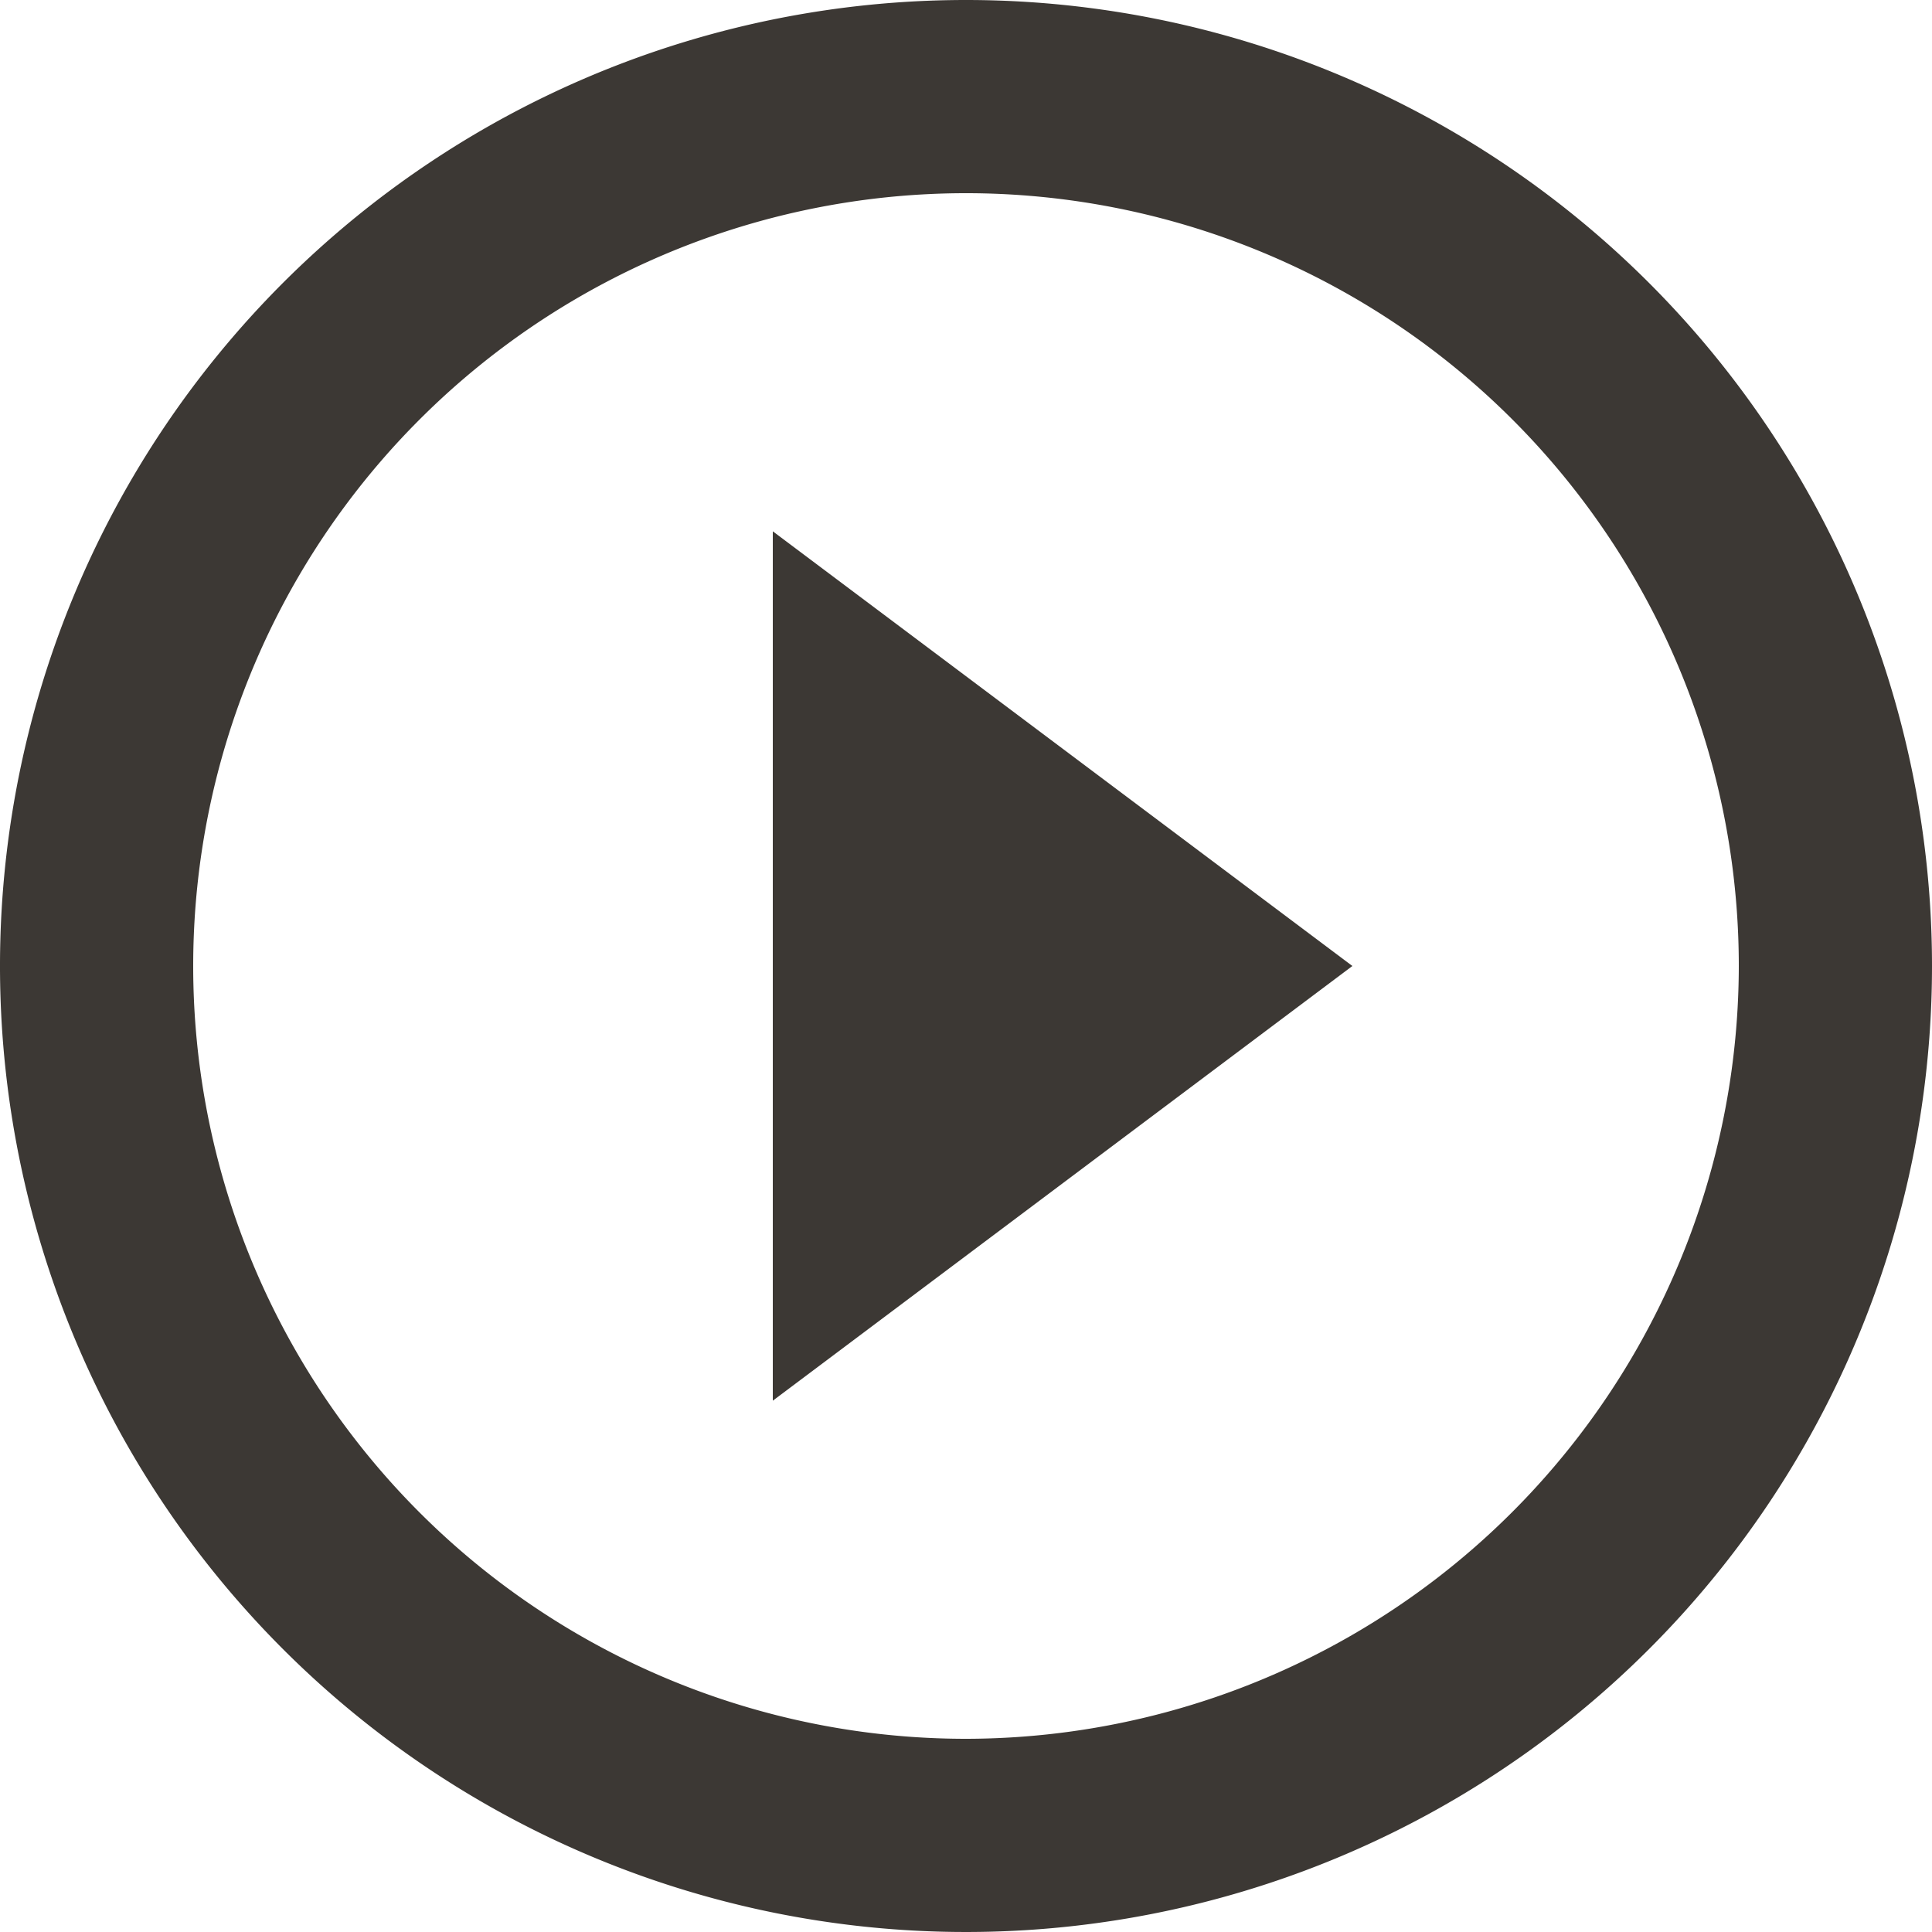
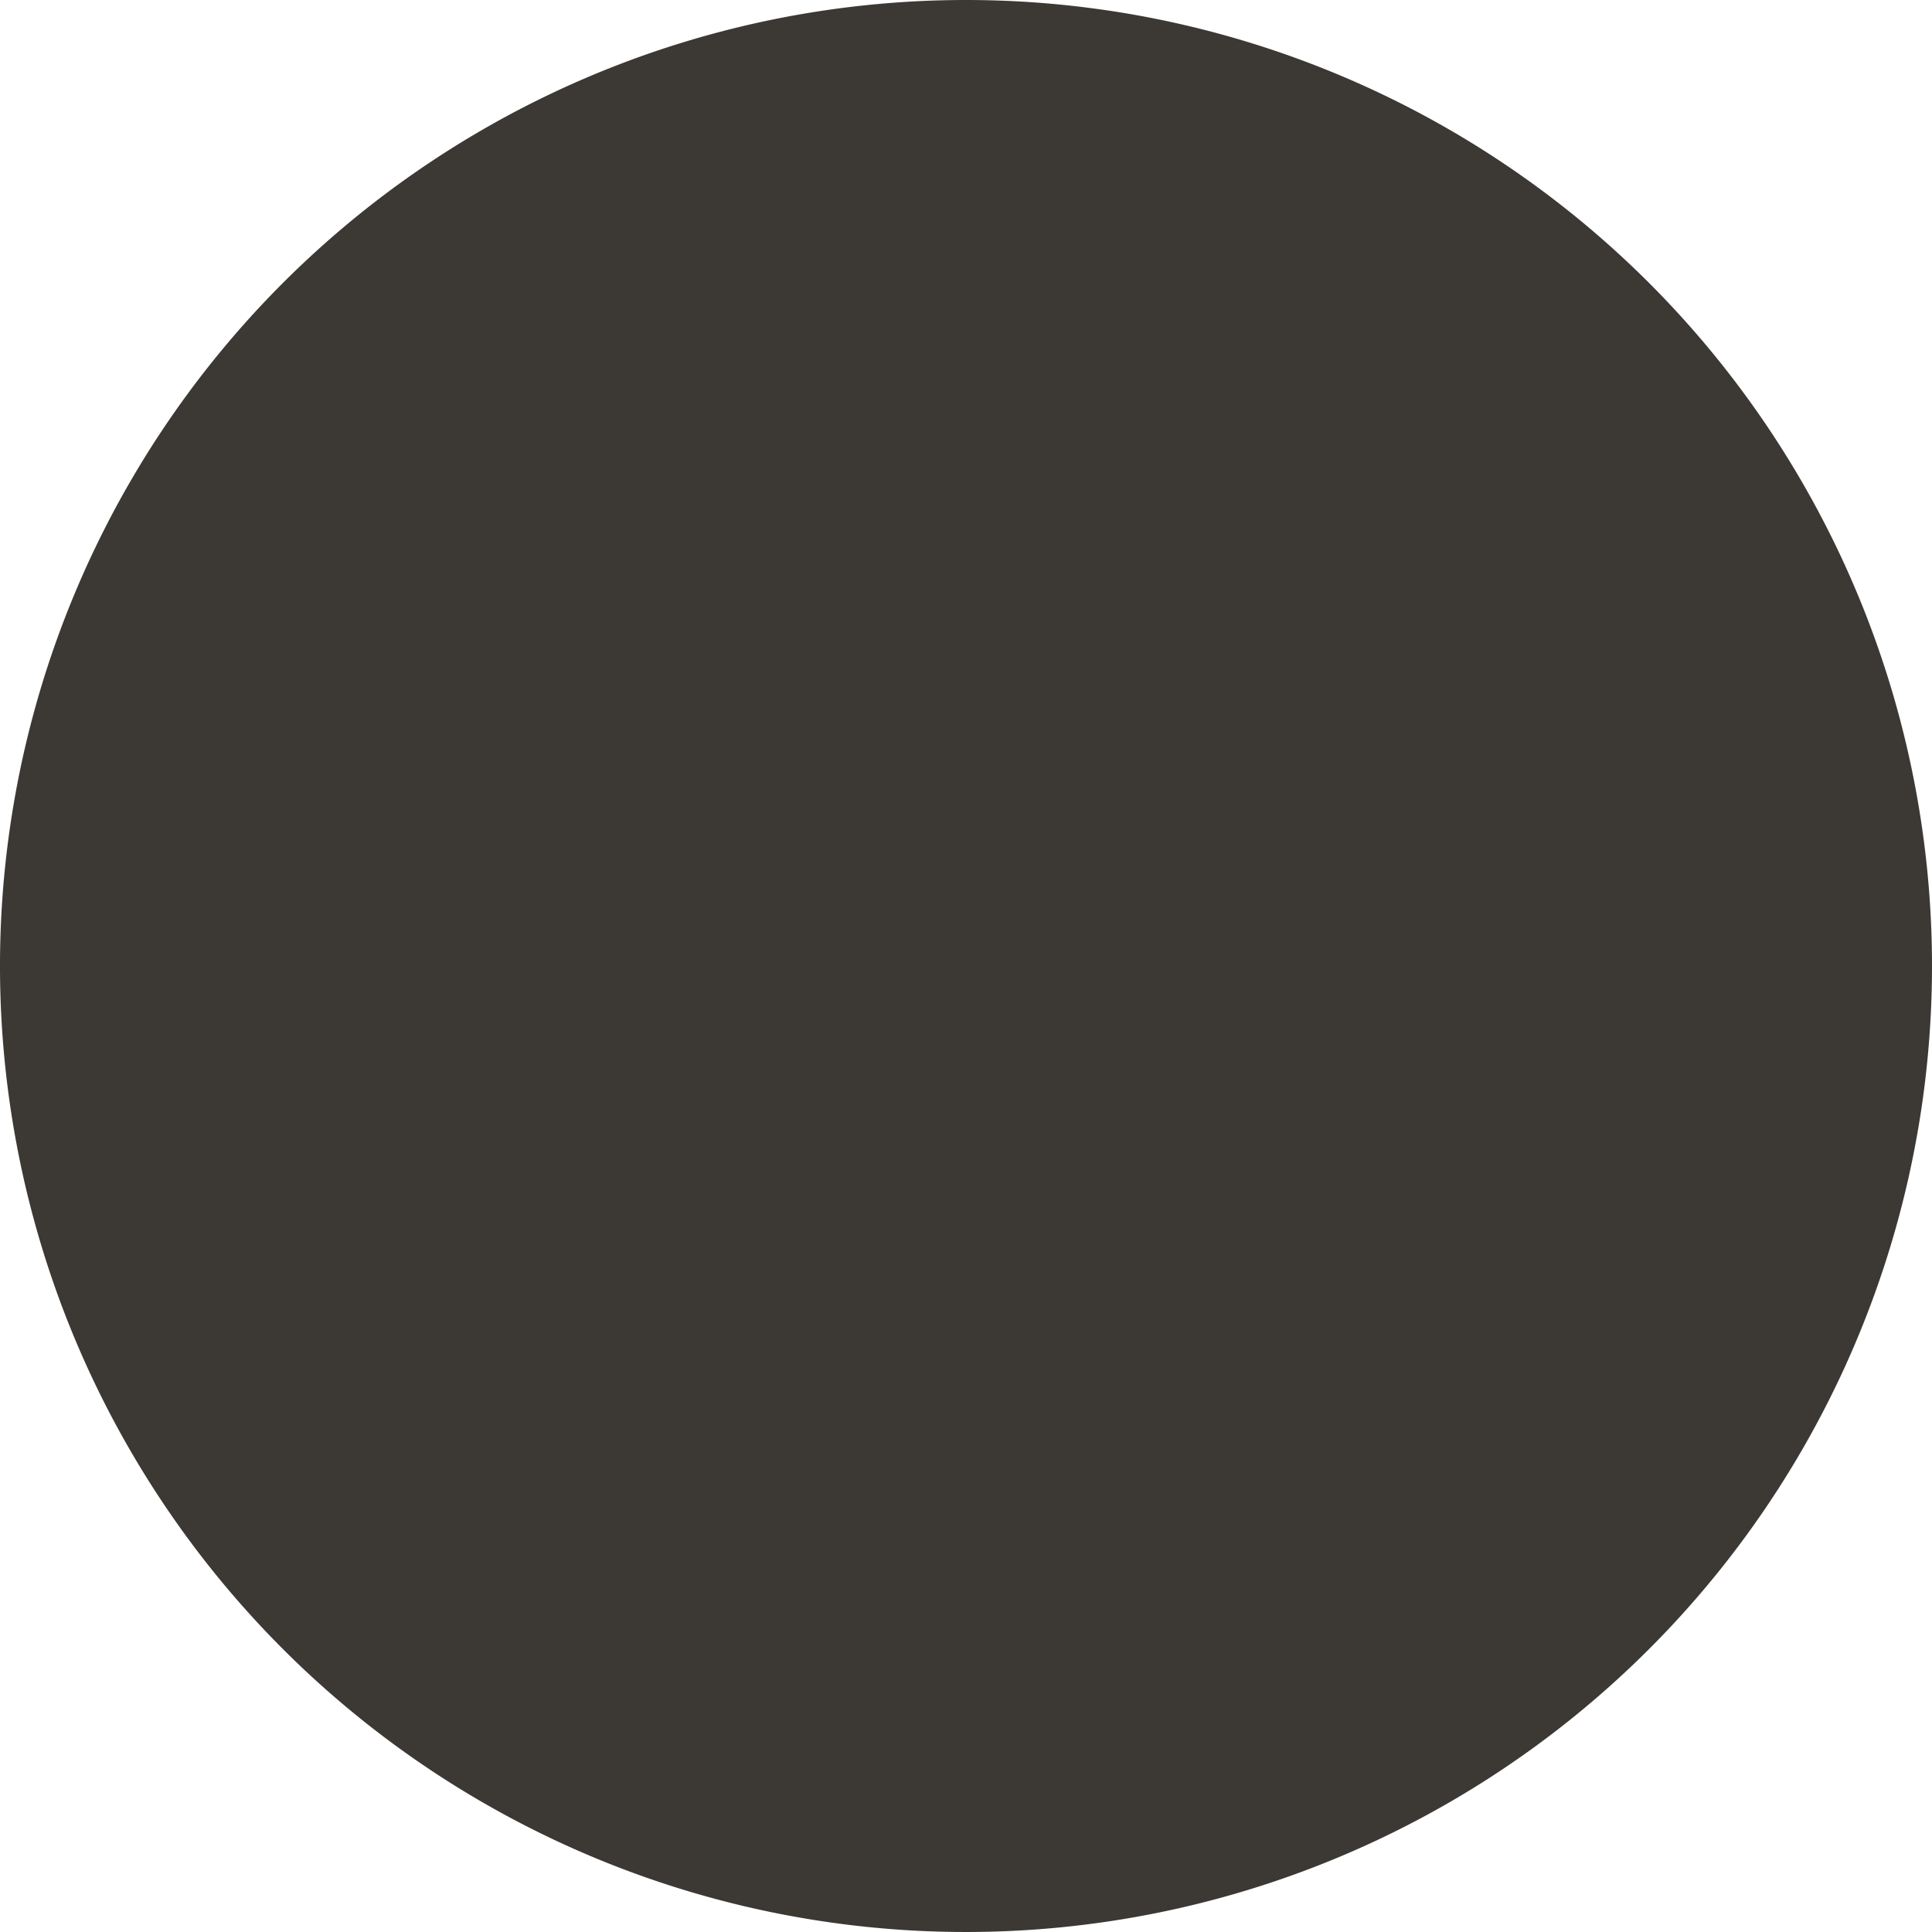
<svg xmlns="http://www.w3.org/2000/svg" width="24" height="24" viewBox="0 0 24 24">
-   <path id="Icon_material-play-circle-outline" data-name="Icon material-play-circle-outline" d="M12.6,20.4,19.8,15,12.6,9.6ZM15,3A12,12,0,1,0,27,15,12,12,0,0,0,15,3Zm0,21.6A9.6,9.6,0,1,1,24.6,15,9.613,9.613,0,0,1,15,24.6Z" transform="translate(-3 -3)" fill="#3c3834" />
+   <path id="Icon_material-play-circle-outline" data-name="Icon material-play-circle-outline" d="M12.6,20.4,19.8,15,12.6,9.6ZM15,3A12,12,0,1,0,27,15,12,12,0,0,0,15,3Zm0,21.6Z" transform="translate(-3 -3)" fill="#3c3834" />
</svg>